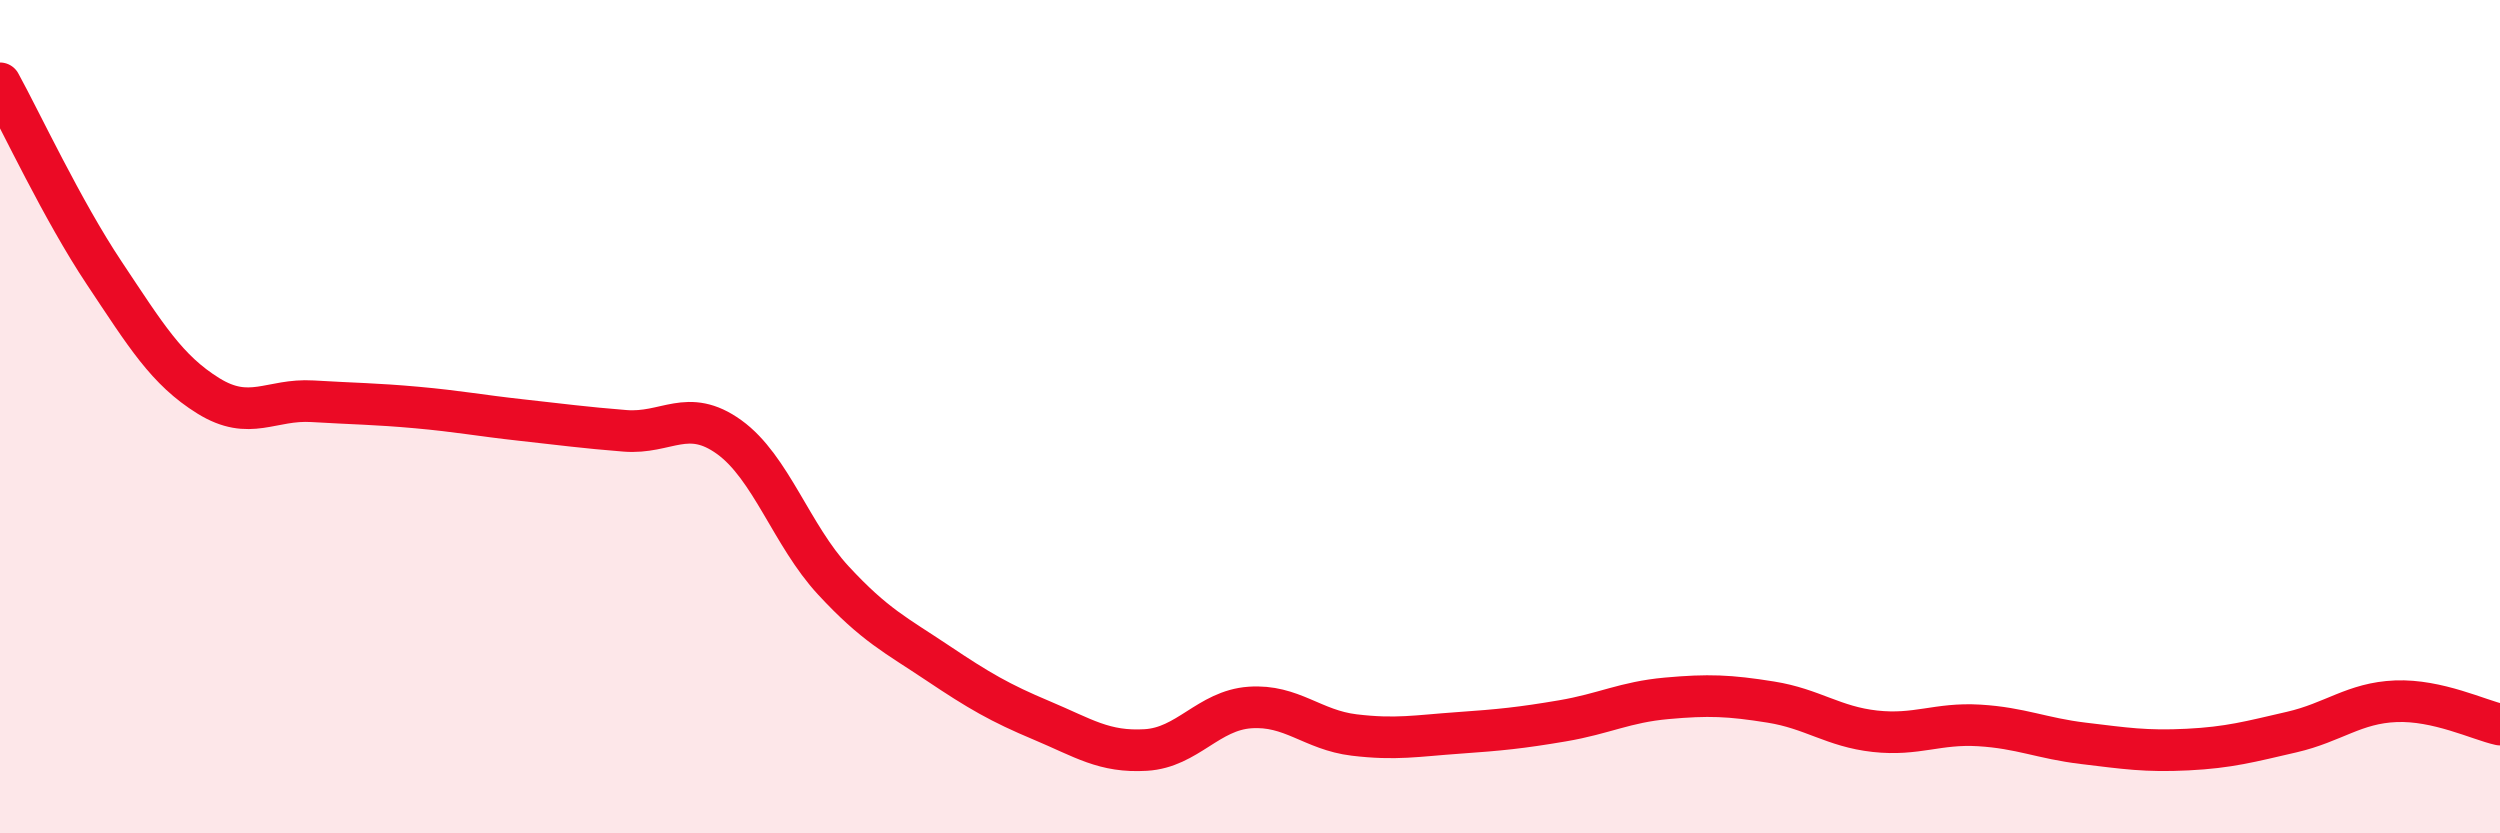
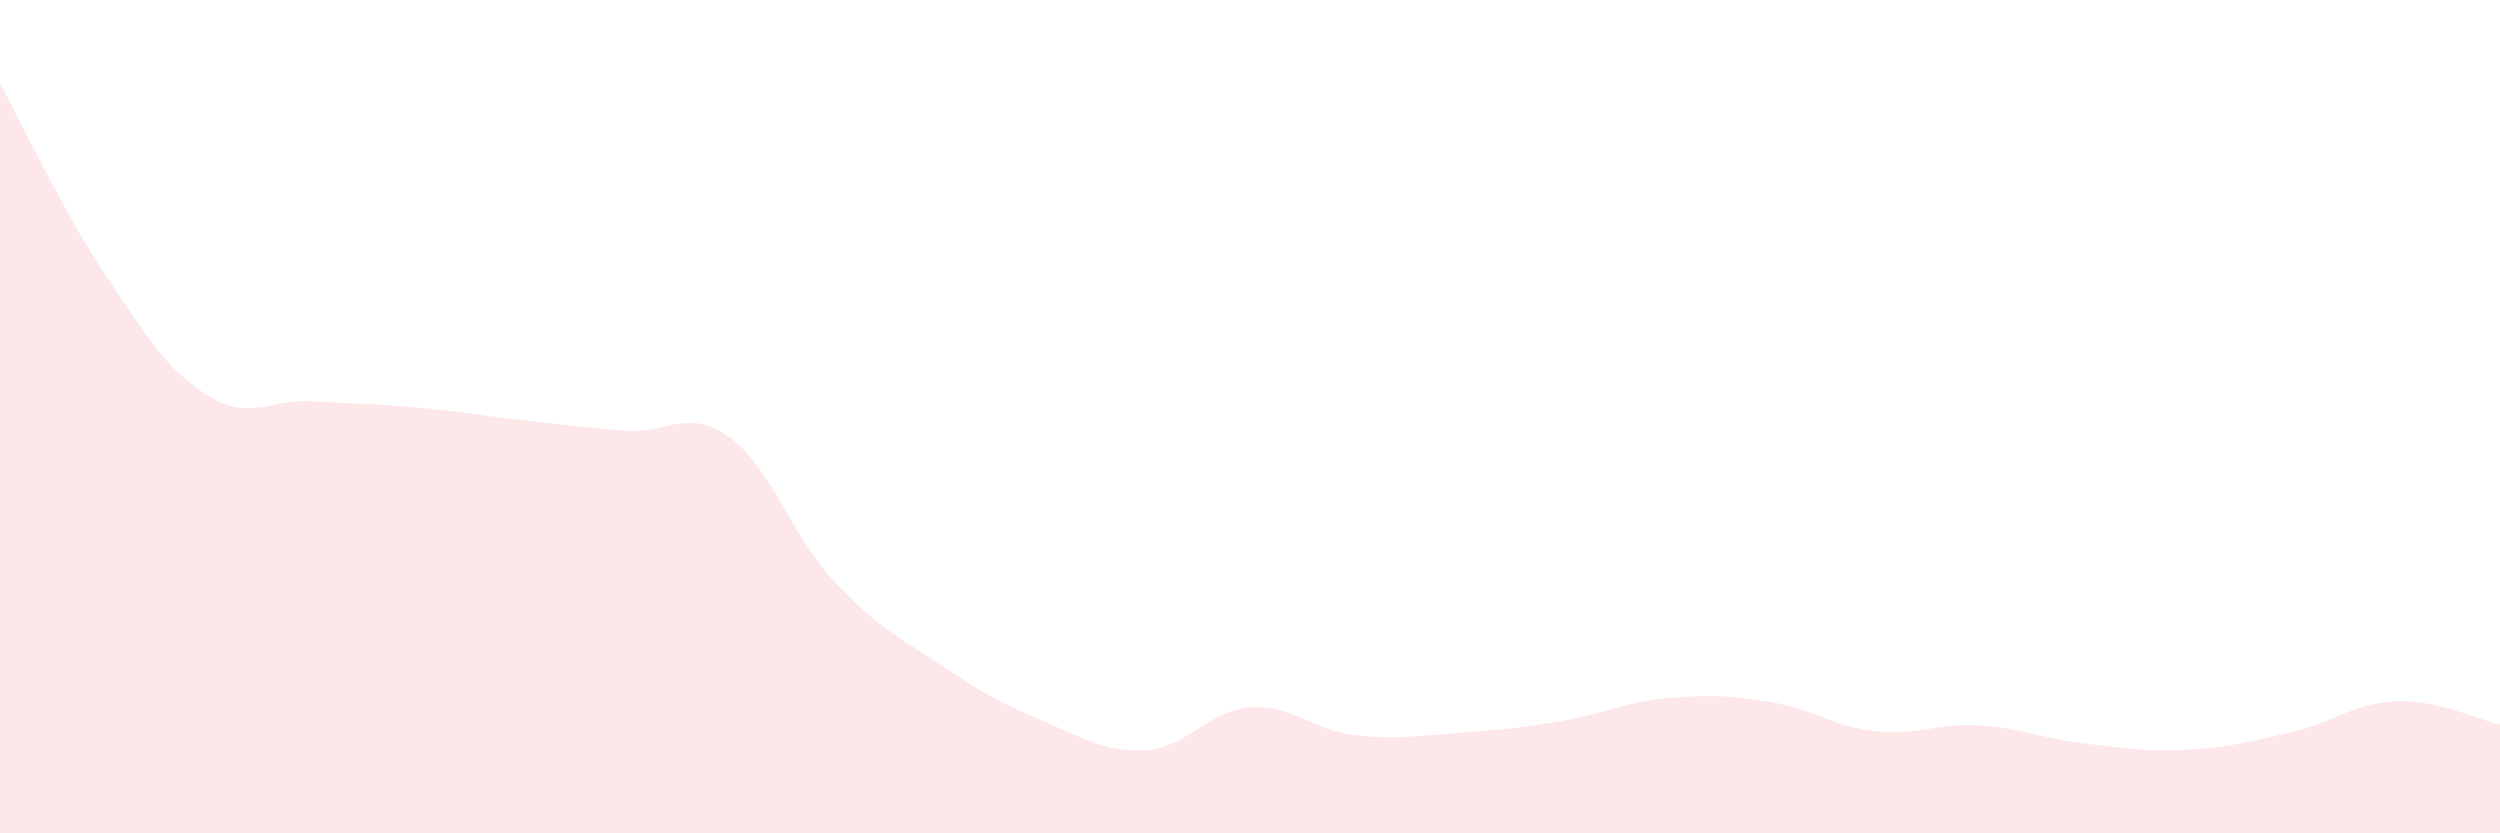
<svg xmlns="http://www.w3.org/2000/svg" width="60" height="20" viewBox="0 0 60 20">
  <path d="M 0,2 C 0.5,2.91 1.5,5.05 2.5,6.55 C 3.5,8.05 4,8.88 5,9.5 C 6,10.12 6.5,9.57 7.5,9.63 C 8.5,9.69 9,9.69 10,9.78 C 11,9.87 11.5,9.97 12.5,10.08 C 13.5,10.19 14,10.26 15,10.34 C 16,10.42 16.5,9.77 17.5,10.49 C 18.5,11.21 19,12.85 20,13.93 C 21,15.01 21.5,15.24 22.5,15.91 C 23.5,16.58 24,16.87 25,17.29 C 26,17.71 26.5,18.06 27.5,18 C 28.5,17.94 29,17.05 30,16.98 C 31,16.91 31.5,17.52 32.5,17.64 C 33.5,17.76 34,17.66 35,17.59 C 36,17.52 36.5,17.47 37.5,17.3 C 38.5,17.13 39,16.85 40,16.76 C 41,16.67 41.5,16.69 42.5,16.85 C 43.5,17.01 44,17.44 45,17.55 C 46,17.66 46.5,17.35 47.5,17.41 C 48.5,17.47 49,17.72 50,17.84 C 51,17.96 51.5,18.04 52.5,17.99 C 53.5,17.94 54,17.8 55,17.57 C 56,17.34 56.5,16.87 57.5,16.83 C 58.5,16.79 59.5,17.28 60,17.39L60 20L0 20Z" fill="#EB0A25" opacity="0.1" stroke-linecap="round" stroke-linejoin="round" />
-   <path d="M 0,2 C 0.5,2.91 1.5,5.05 2.5,6.55 C 3.5,8.05 4,8.88 5,9.5 C 6,10.12 6.5,9.57 7.5,9.63 C 8.5,9.69 9,9.69 10,9.78 C 11,9.87 11.5,9.97 12.5,10.08 C 13.5,10.19 14,10.26 15,10.34 C 16,10.42 16.5,9.77 17.5,10.49 C 18.5,11.21 19,12.85 20,13.93 C 21,15.01 21.5,15.24 22.5,15.91 C 23.5,16.58 24,16.87 25,17.29 C 26,17.71 26.5,18.06 27.5,18 C 28.5,17.94 29,17.05 30,16.98 C 31,16.91 31.5,17.52 32.5,17.64 C 33.5,17.76 34,17.66 35,17.59 C 36,17.52 36.5,17.47 37.5,17.3 C 38.5,17.13 39,16.85 40,16.76 C 41,16.67 41.5,16.69 42.5,16.85 C 43.5,17.01 44,17.44 45,17.55 C 46,17.66 46.5,17.35 47.5,17.41 C 48.5,17.47 49,17.72 50,17.84 C 51,17.96 51.5,18.04 52.5,17.99 C 53.5,17.94 54,17.8 55,17.57 C 56,17.34 56.5,16.87 57.5,16.83 C 58.5,16.79 59.5,17.28 60,17.39" stroke="#EB0A25" stroke-width="1" fill="none" stroke-linecap="round" stroke-linejoin="round" />
</svg>